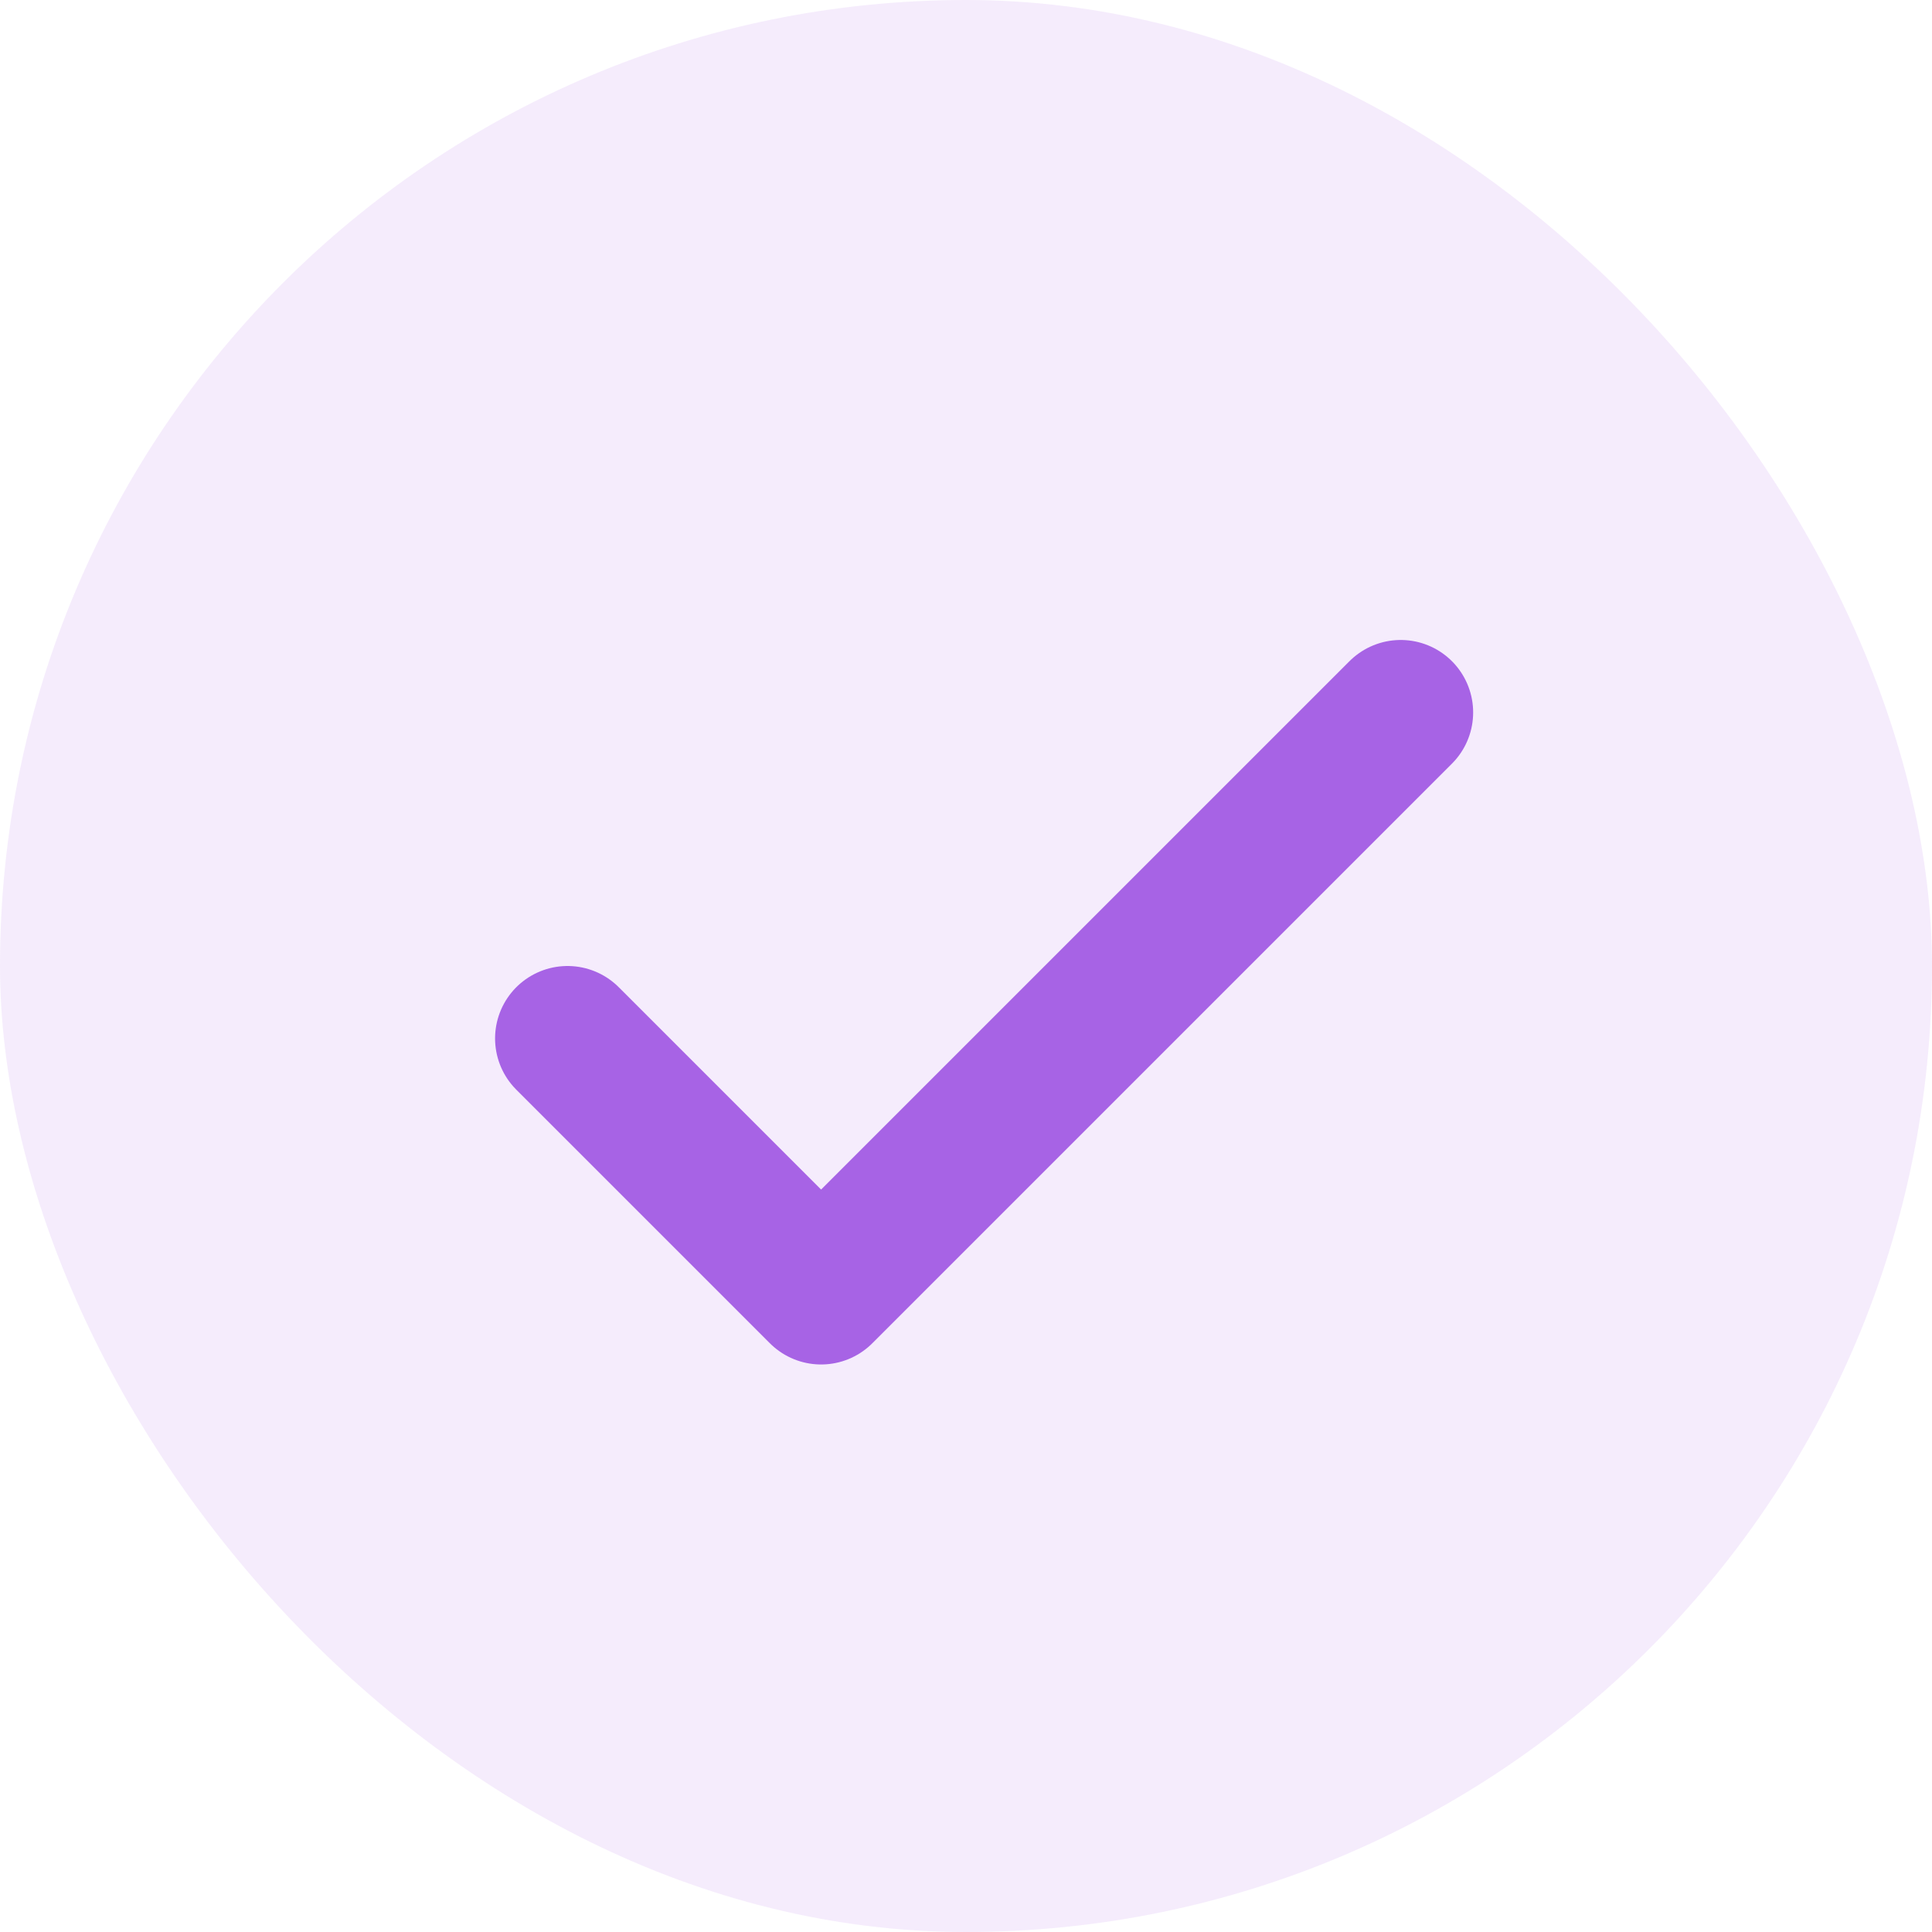
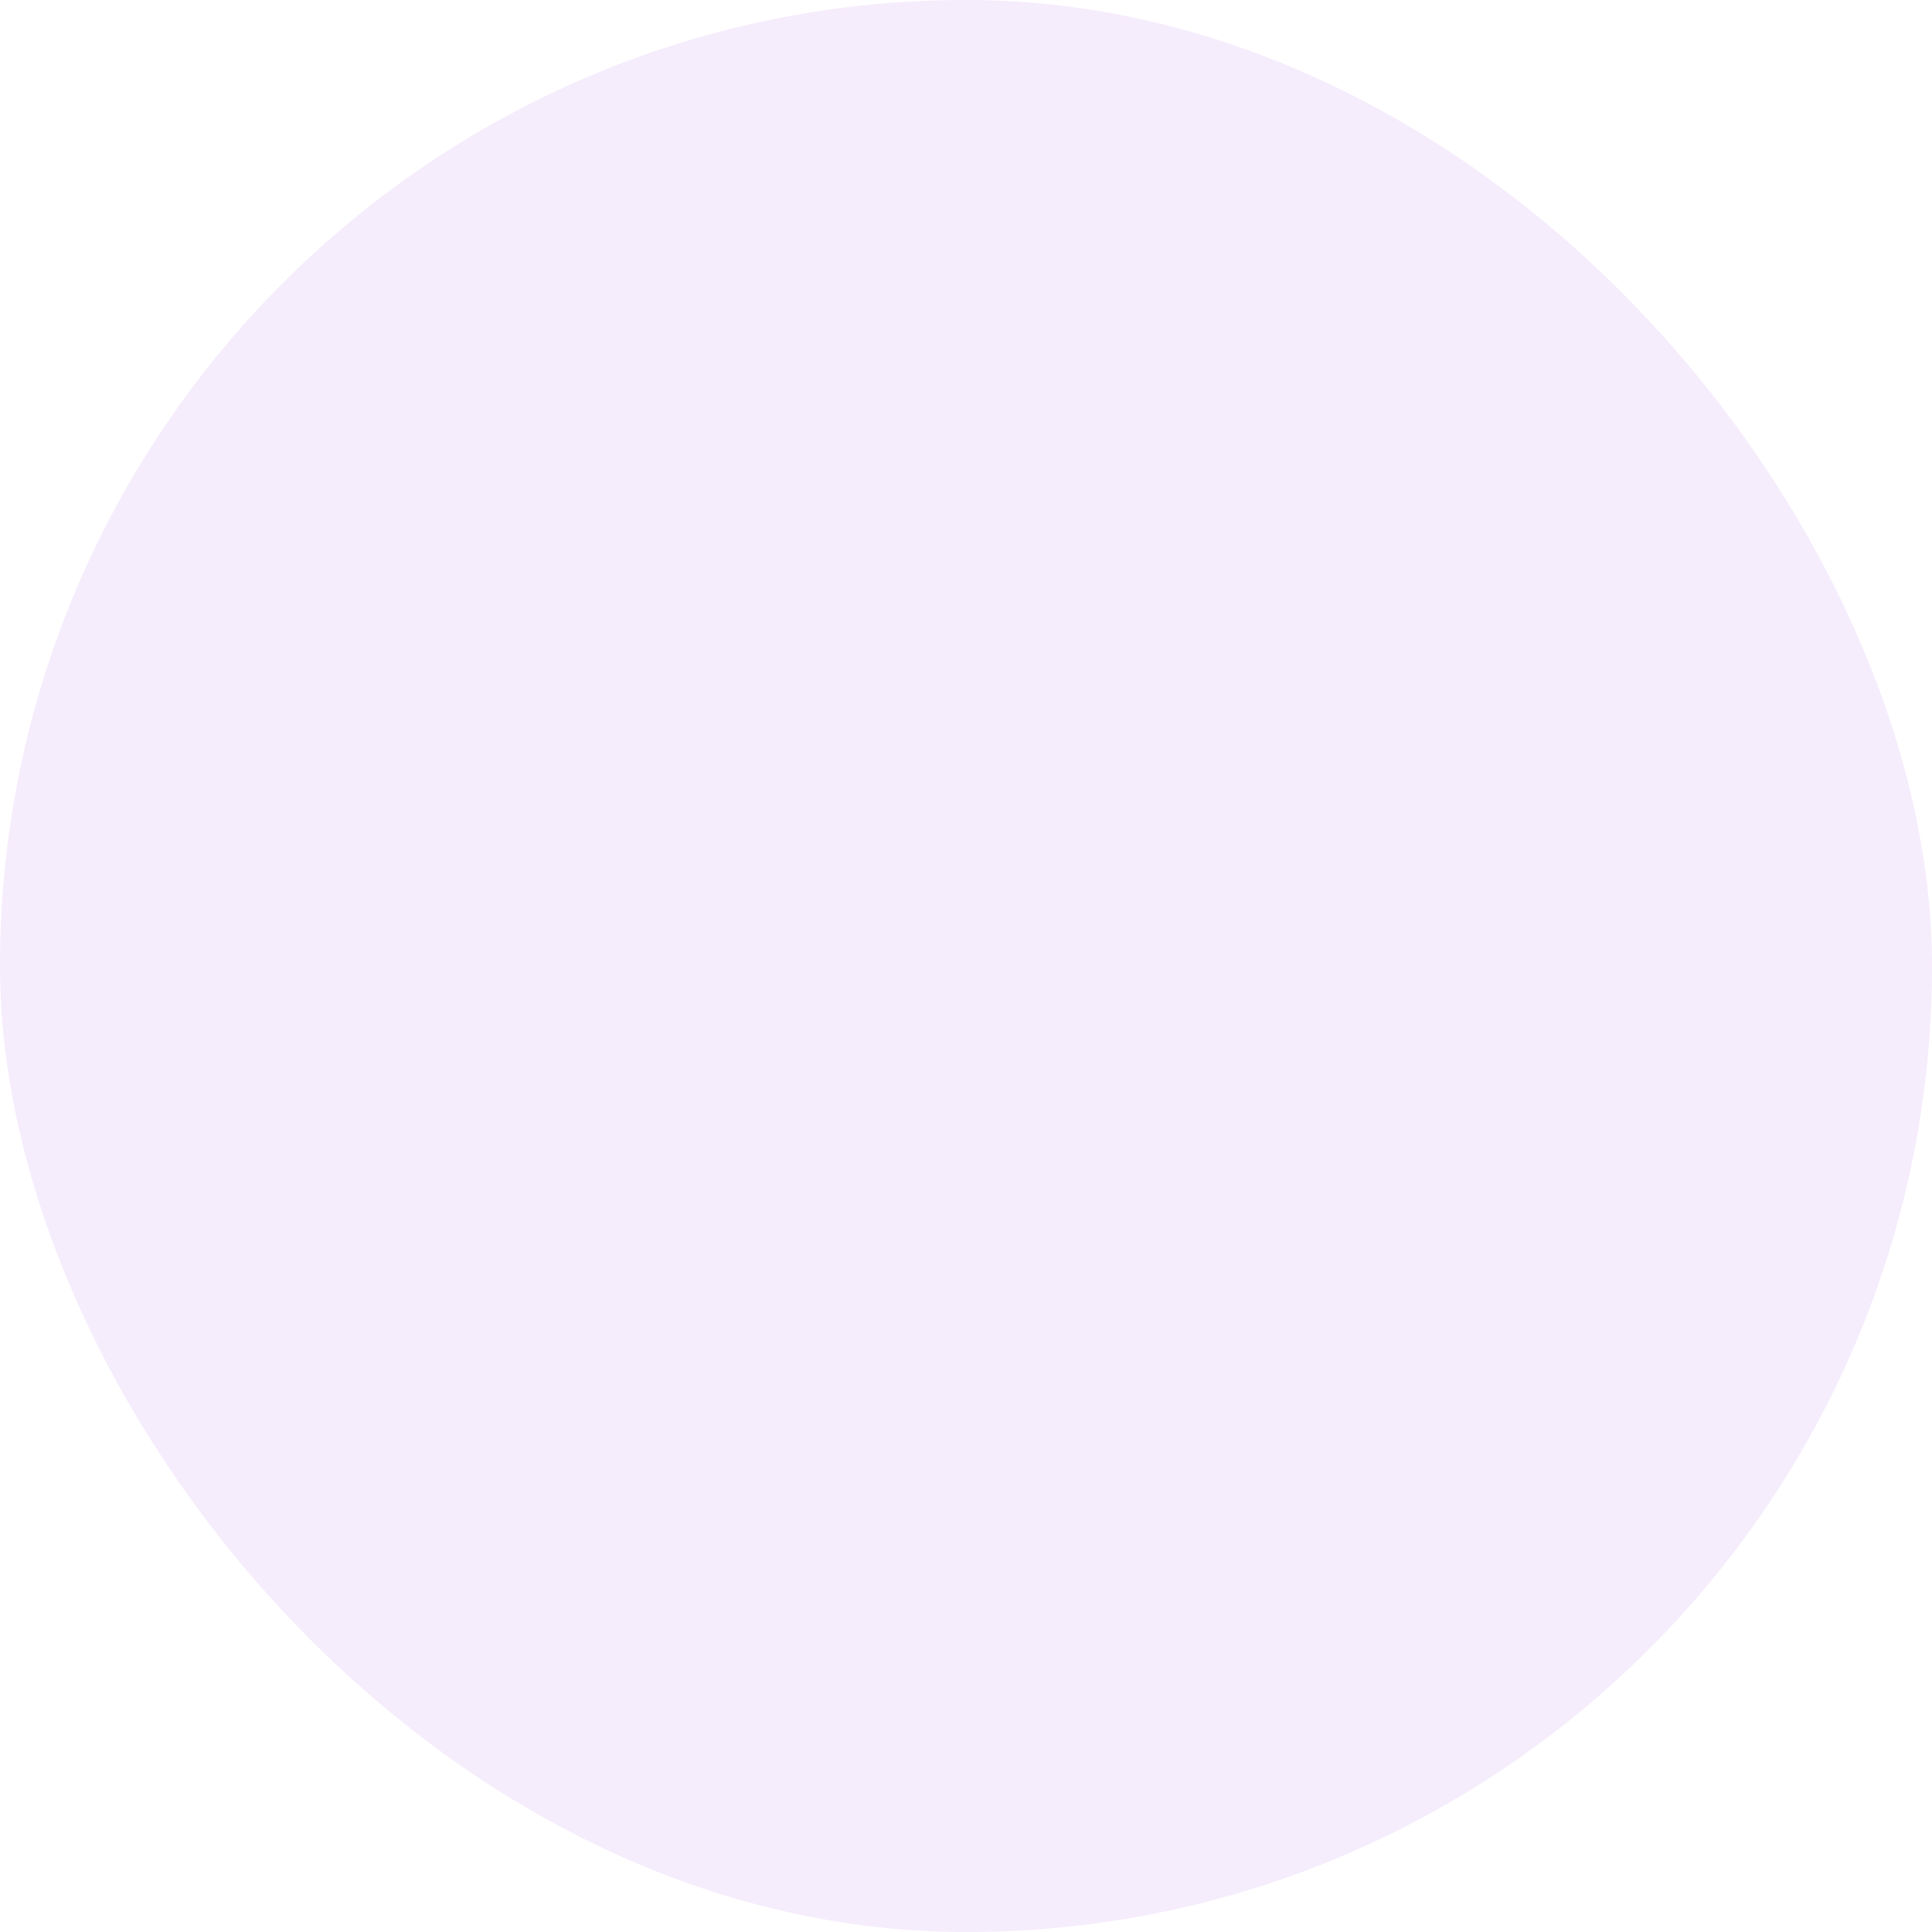
<svg xmlns="http://www.w3.org/2000/svg" width="20" height="20" viewBox="0 0 20 20" fill="none">
  <rect width="20" height="20" rx="10" fill="#A763E5" fill-opacity="0.12" />
  <g clip-path="url(#clip0_190_12233)">
-     <path d="M5.875 10.75L8.5 13.375L14.5 7.375" stroke="#A763E5" stroke-width="1.5" stroke-linecap="round" stroke-linejoin="round" />
-   </g>
+     </g>
  <defs>
    <clipPath id="clip0_190_12233">
      <rect width="12" height="12" fill="white" transform="translate(4 4)" />
    </clipPath>
  </defs>
</svg>